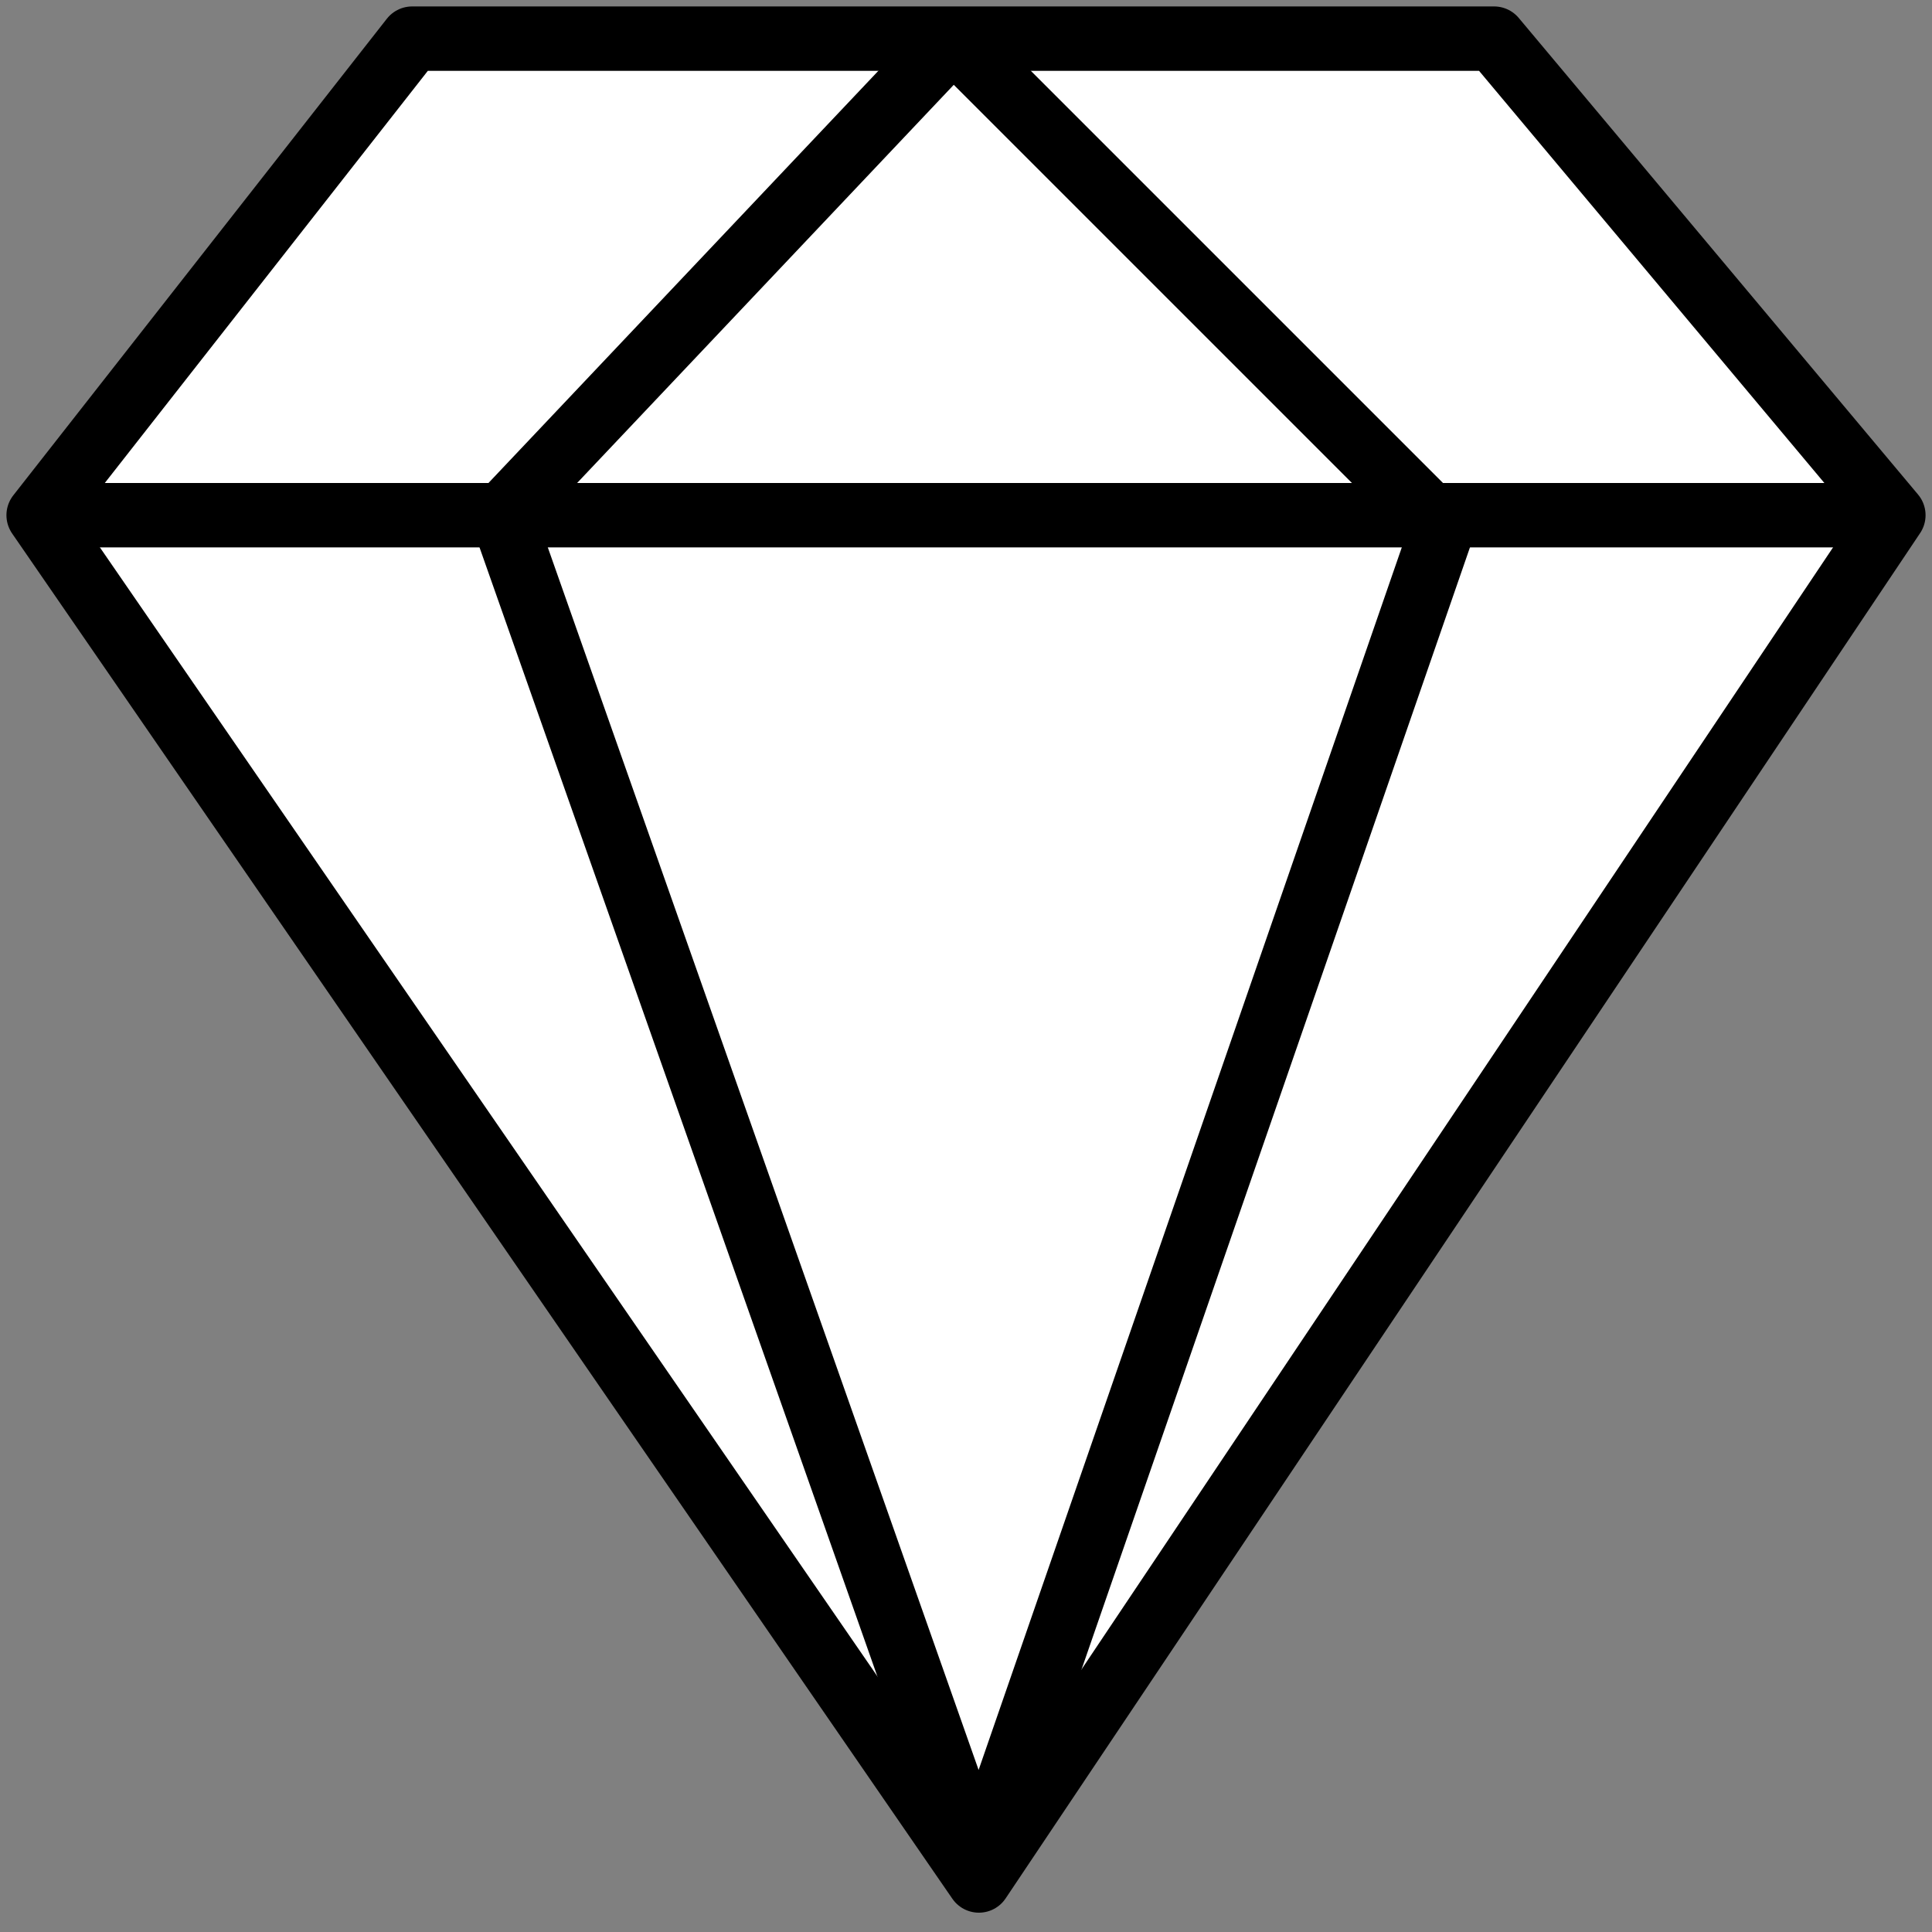
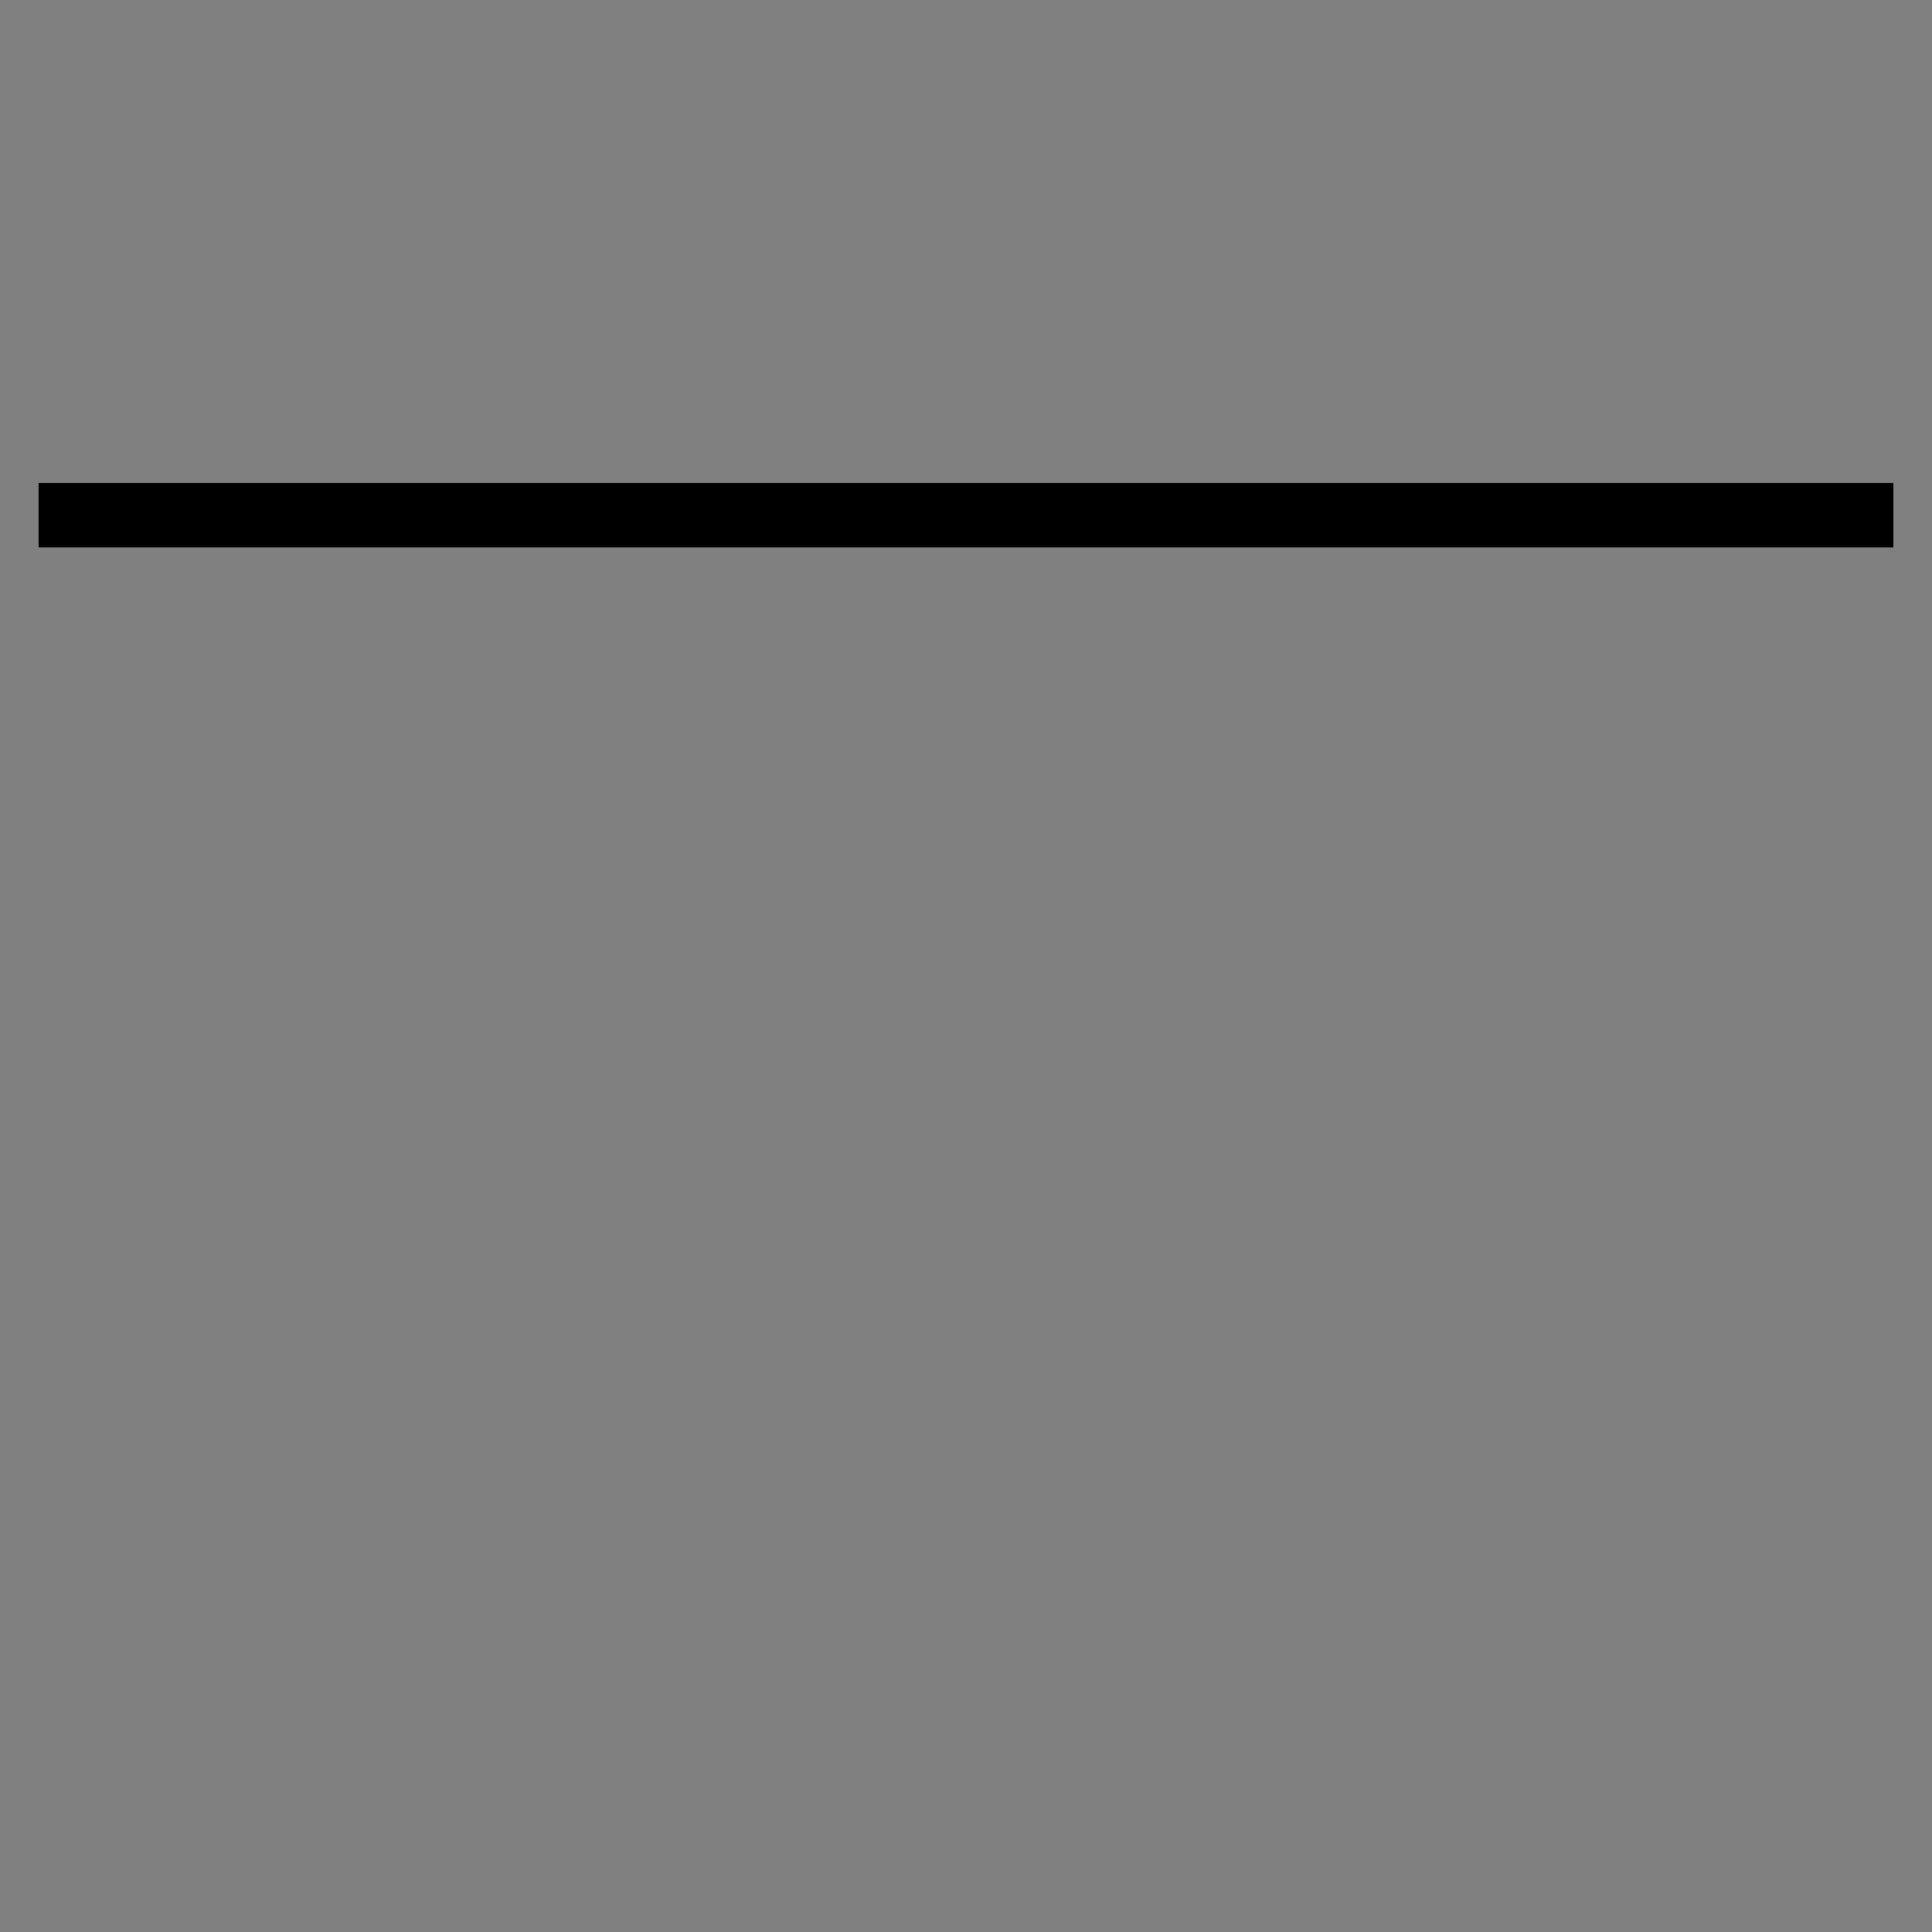
<svg xmlns="http://www.w3.org/2000/svg" version="1.1" id="Calque_1" x="0px" y="0px" viewBox="0 0 15 15" style="enable-background:new 0 0 15 15;" xml:space="preserve">
  <rect x="0" y="0" width="15" height="15" fill="#808080" stroke="none" />
  <style type="text/css">
	.st0{fill:#FFFFFF;stroke:#000000;stroke-width:0.5;stroke-linejoin:round;stroke-miterlimit:10;}
	.st1{fill:#FFFFFF;stroke:#000000;stroke-width:0.5;stroke-miterlimit:10;}
	.st2{fill:none;stroke:#000000;stroke-width:0.5;stroke-linejoin:round;stroke-miterlimit:10;}
</style>
  <g>
-     <polygon class="st0" points="3.2,0.3 11.6,0.3 14.7,4 7.6,14.6 0.3,4  " />
    <path class="st0" d="M7.4,0.3" />
    <path class="st0" d="M4.1,4" />
    <path class="st0" d="M7.6,14.6" />
    <line class="st0" x1="14.7" y1="4" x2="0.3" y2="4" />
  </g>
  <g>
-     <polygon class="st1" points="25.2,0.4 33.5,0.4 36.6,4.1 29.5,14.5 22.4,4  " />
    <polyline class="st1" points="29.5,14.5 26.1,4.1 29.5,0.4  " />
    <polyline class="st1" points="29.5,14.5 32.8,4.1 29.5,0.4  " />
-     <line class="st1" x1="36.6" y1="4.1" x2="22.4" y2="4.1" />
  </g>
-   <polyline class="st2" points="7.4,0.3 3.9,4 7.6,14.5 11.2,4.1 7.4,0.3 " />
</svg>